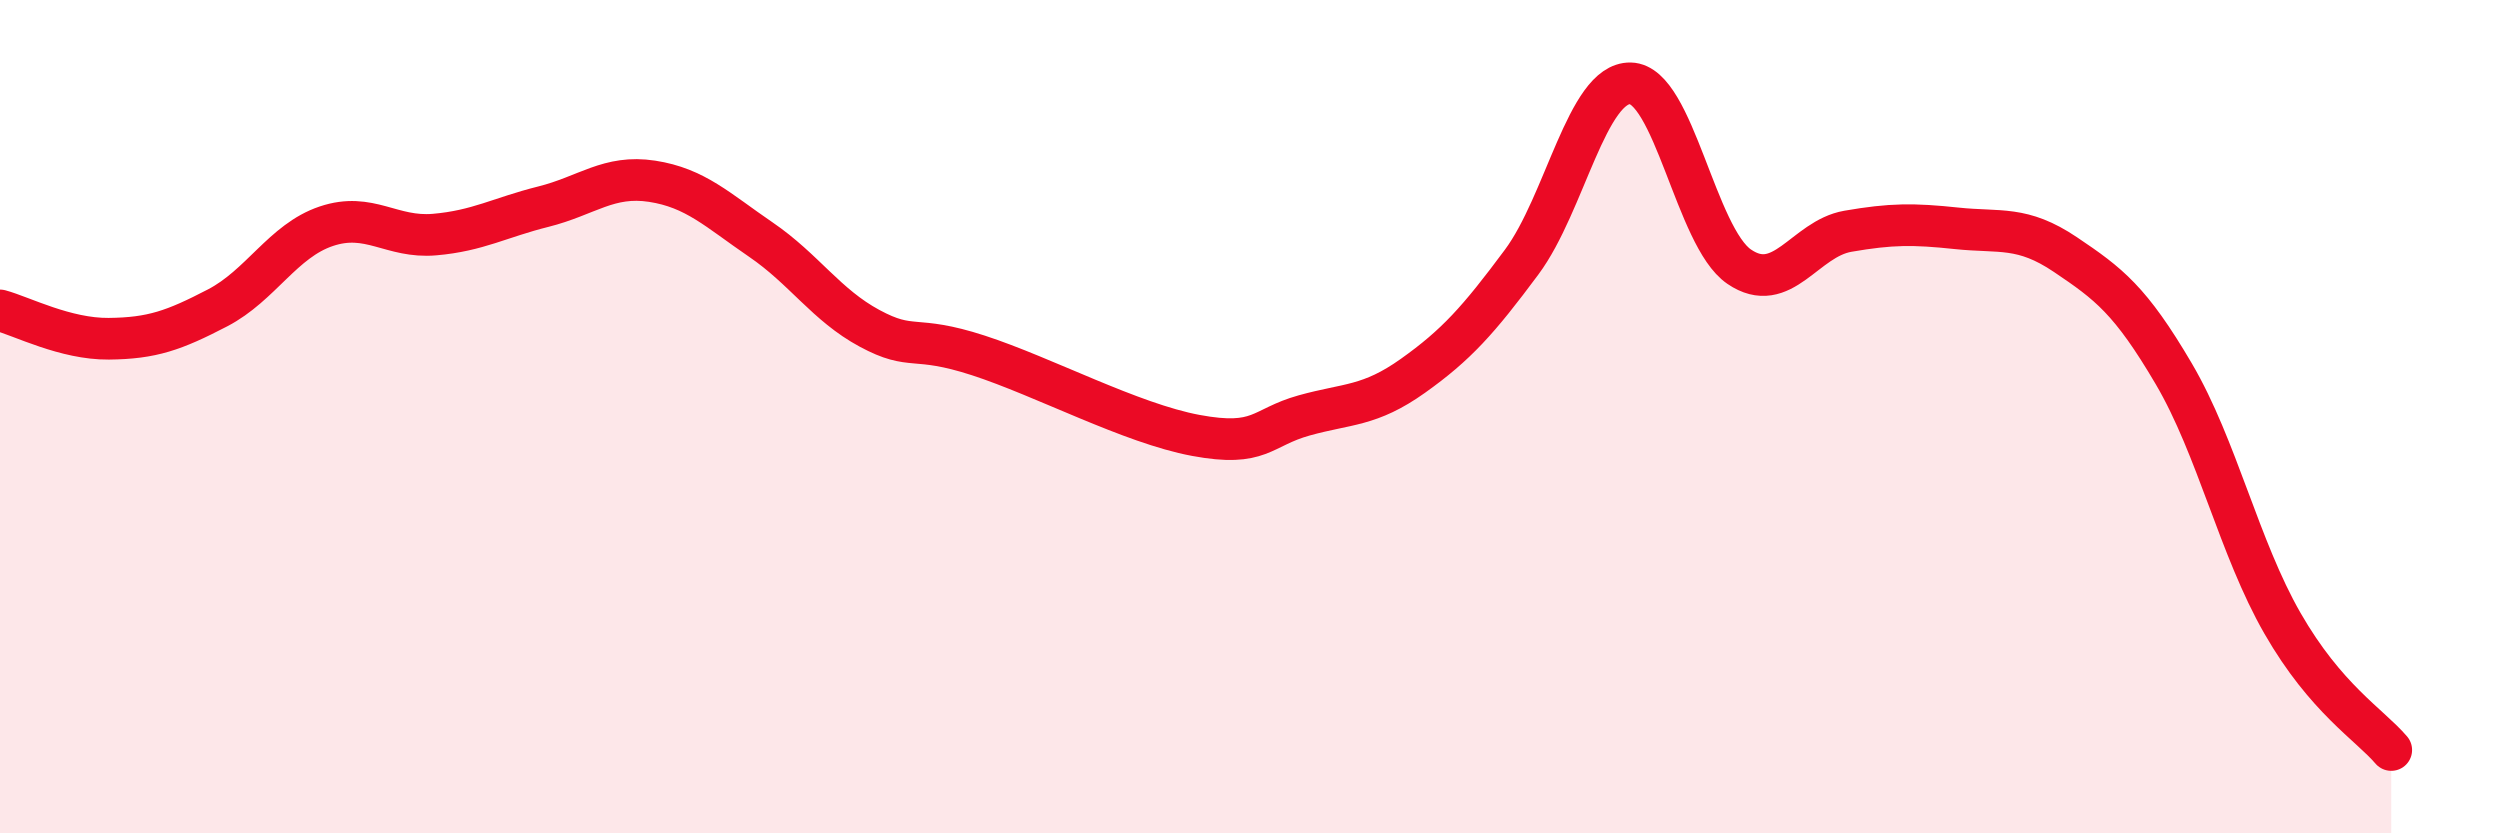
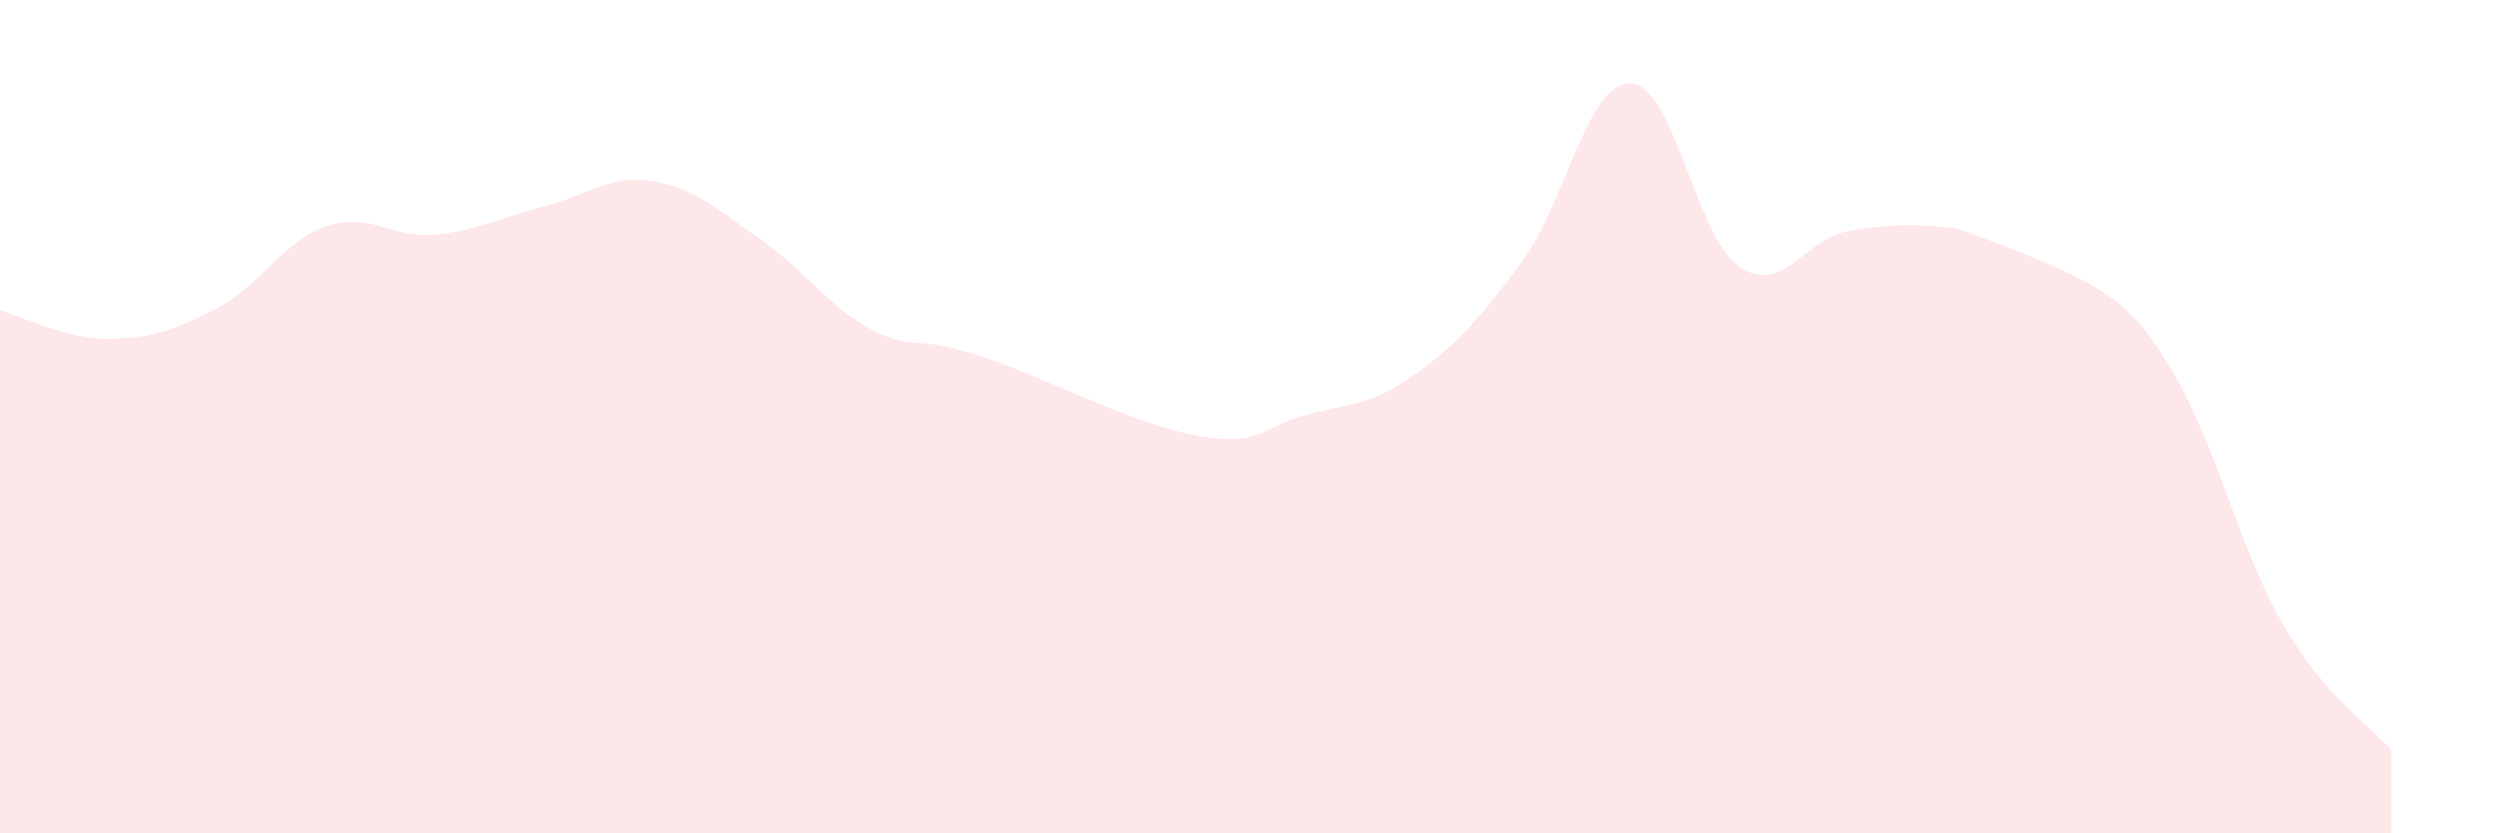
<svg xmlns="http://www.w3.org/2000/svg" width="60" height="20" viewBox="0 0 60 20">
-   <path d="M 0,7.45 C 0.52,7.59 1.57,8.14 2.61,8.13 C 3.65,8.12 4.18,7.93 5.22,7.39 C 6.26,6.85 6.79,5.78 7.83,5.43 C 8.87,5.08 9.39,5.72 10.43,5.63 C 11.47,5.54 12,5.22 13.04,4.96 C 14.08,4.7 14.61,4.19 15.65,4.35 C 16.69,4.51 17.22,5.04 18.26,5.75 C 19.3,6.46 19.83,7.32 20.87,7.88 C 21.91,8.44 21.91,8.02 23.48,8.53 C 25.05,9.04 27.14,10.16 28.7,10.45 C 30.26,10.74 30.26,10.26 31.3,9.97 C 32.34,9.68 32.87,9.76 33.91,9.02 C 34.95,8.28 35.48,7.69 36.52,6.29 C 37.56,4.89 38.09,1.98 39.13,2 C 40.17,2.02 40.7,5.69 41.74,6.4 C 42.78,7.11 43.31,5.73 44.35,5.55 C 45.39,5.37 45.92,5.37 46.96,5.48 C 48,5.59 48.53,5.41 49.57,6.11 C 50.61,6.81 51.13,7.2 52.17,8.97 C 53.21,10.74 53.74,13.15 54.78,14.96 C 55.82,16.77 56.87,17.39 57.39,18L57.39 20L0 20Z" fill="#EB0A25" opacity="0.1" stroke-linecap="round" stroke-linejoin="round" />
-   <path d="M 0,7.45 C 0.52,7.59 1.57,8.14 2.61,8.13 C 3.65,8.12 4.18,7.93 5.22,7.39 C 6.26,6.85 6.79,5.78 7.83,5.43 C 8.87,5.08 9.39,5.72 10.43,5.63 C 11.47,5.54 12,5.22 13.04,4.96 C 14.08,4.7 14.61,4.19 15.65,4.35 C 16.69,4.51 17.22,5.04 18.26,5.75 C 19.3,6.46 19.83,7.32 20.87,7.88 C 21.91,8.44 21.91,8.02 23.48,8.53 C 25.05,9.04 27.14,10.16 28.7,10.45 C 30.26,10.74 30.26,10.26 31.3,9.97 C 32.34,9.68 32.87,9.76 33.91,9.02 C 34.95,8.28 35.48,7.69 36.52,6.29 C 37.56,4.89 38.09,1.98 39.13,2 C 40.17,2.02 40.7,5.69 41.74,6.4 C 42.78,7.11 43.31,5.73 44.35,5.55 C 45.39,5.37 45.92,5.37 46.96,5.48 C 48,5.59 48.53,5.41 49.57,6.11 C 50.61,6.81 51.13,7.2 52.17,8.97 C 53.21,10.74 53.74,13.15 54.78,14.96 C 55.82,16.77 56.87,17.39 57.39,18" stroke="#EB0A25" stroke-width="1" fill="none" stroke-linecap="round" stroke-linejoin="round" />
+   <path d="M 0,7.45 C 0.52,7.59 1.57,8.14 2.61,8.13 C 3.65,8.12 4.18,7.93 5.22,7.39 C 6.26,6.85 6.79,5.78 7.83,5.43 C 8.87,5.08 9.39,5.72 10.43,5.63 C 11.47,5.54 12,5.22 13.04,4.96 C 14.08,4.7 14.61,4.19 15.65,4.35 C 16.69,4.51 17.22,5.04 18.26,5.75 C 19.3,6.46 19.83,7.32 20.87,7.88 C 21.91,8.44 21.91,8.02 23.48,8.53 C 25.05,9.04 27.14,10.16 28.7,10.45 C 30.26,10.74 30.26,10.26 31.3,9.97 C 32.34,9.68 32.87,9.76 33.91,9.02 C 34.95,8.28 35.48,7.69 36.52,6.29 C 37.56,4.89 38.09,1.98 39.13,2 C 40.17,2.02 40.7,5.69 41.74,6.4 C 42.78,7.11 43.31,5.73 44.35,5.55 C 45.39,5.37 45.92,5.37 46.96,5.48 C 50.61,6.81 51.13,7.2 52.17,8.97 C 53.21,10.74 53.74,13.15 54.78,14.96 C 55.82,16.77 56.87,17.39 57.39,18L57.39 20L0 20Z" fill="#EB0A25" opacity="0.1" stroke-linecap="round" stroke-linejoin="round" />
</svg>